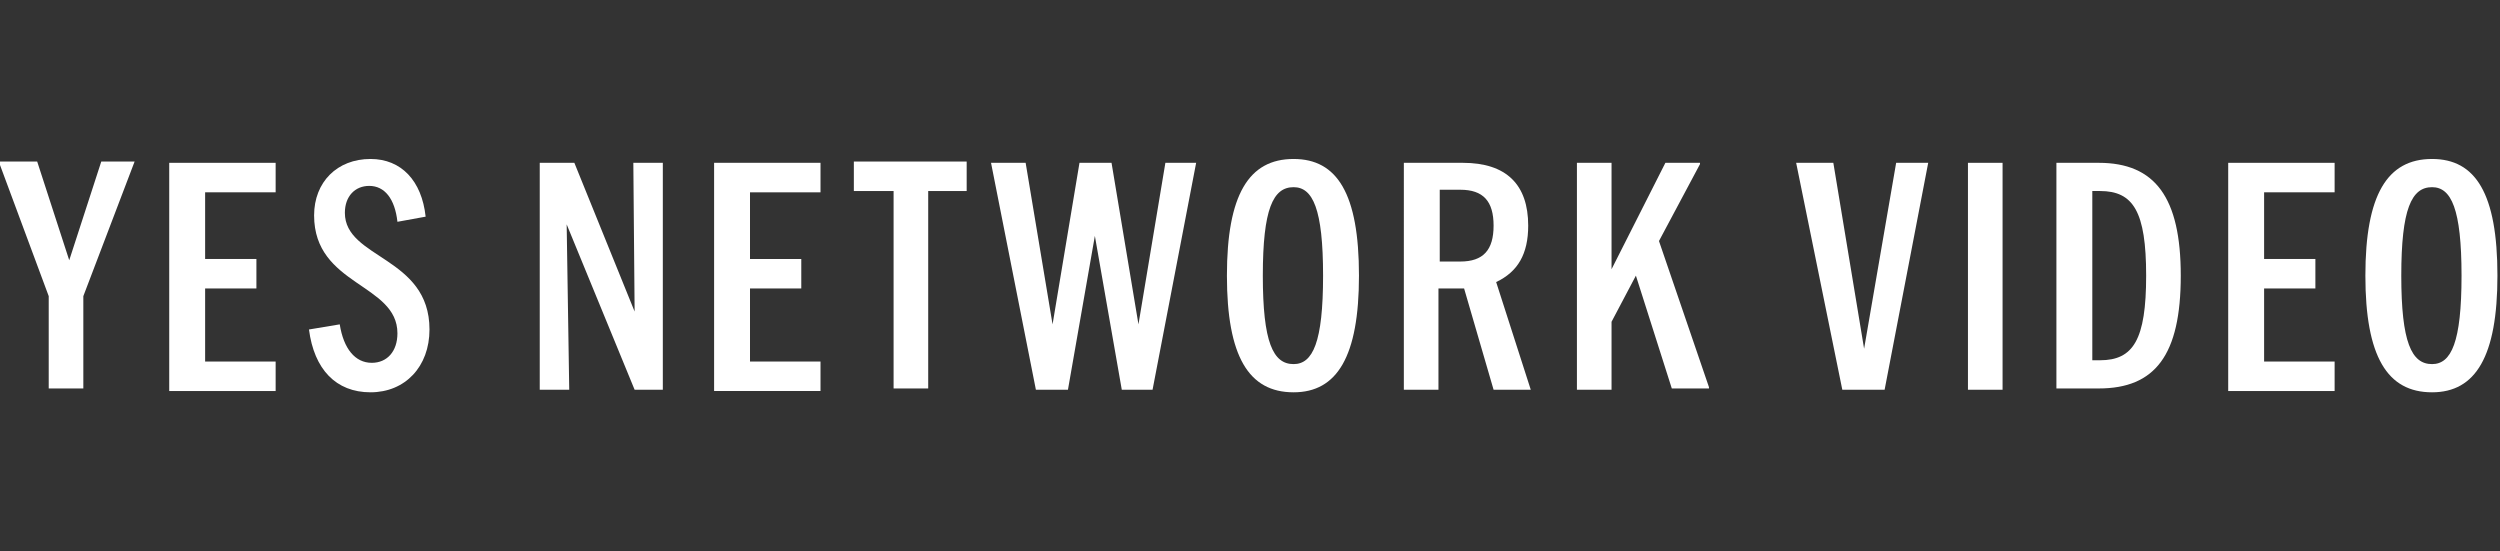
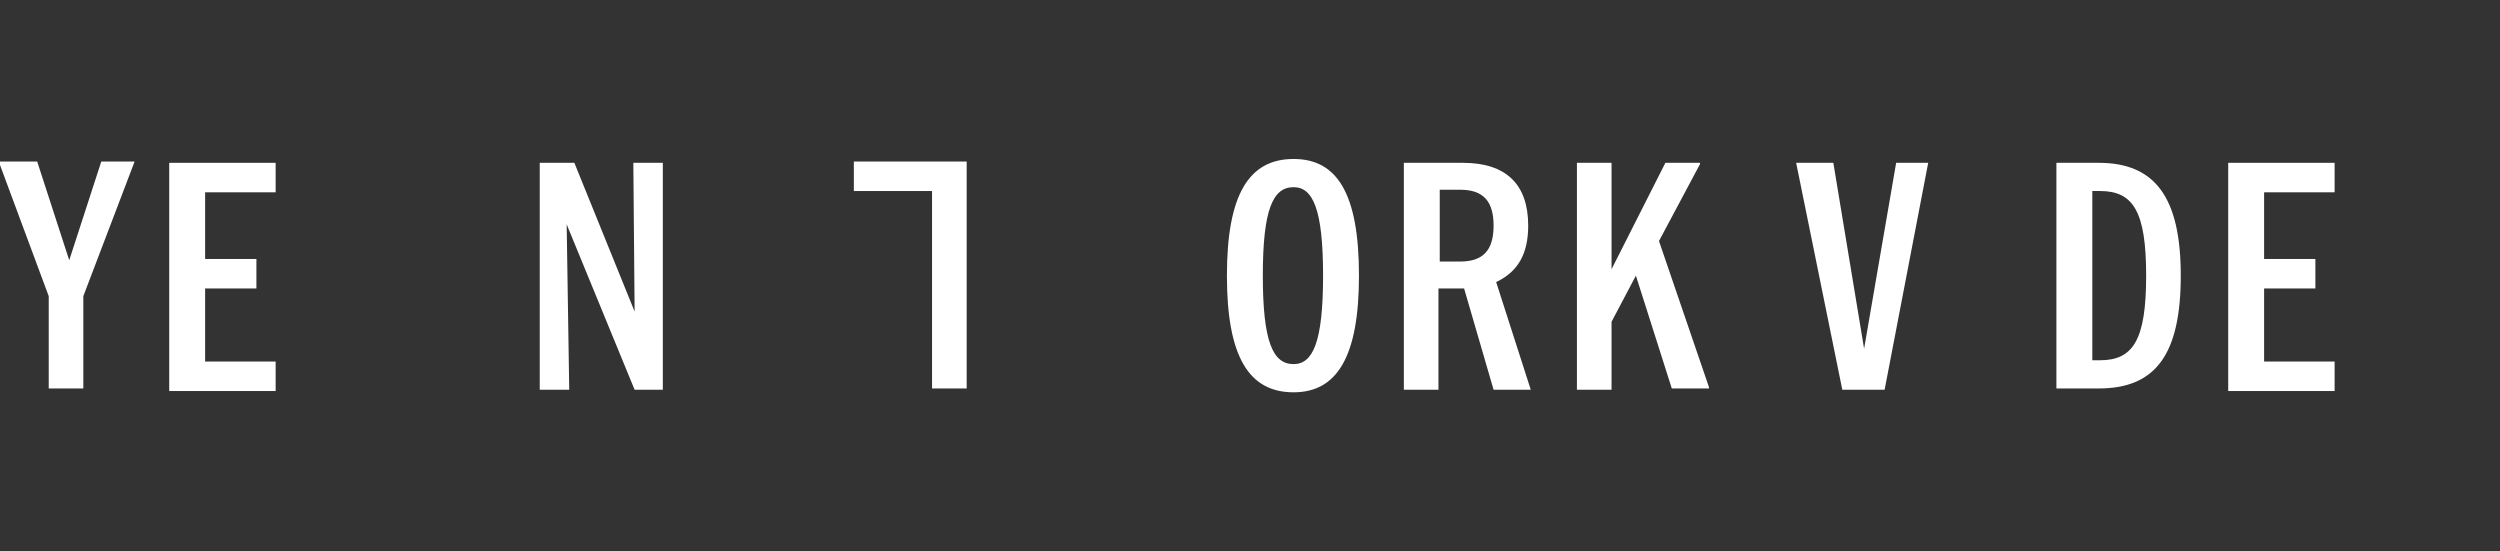
<svg xmlns="http://www.w3.org/2000/svg" version="1.1" id="Layer_1" x="0px" y="0px" viewBox="0 0 195 43" style="enable-background:new 0 0 195 43;" xml:space="preserve">
  <rect x="0" y="0" width="195" height="43" fill="#333333" stroke="none" />
  <style type="text/css">
	.st0{fill:#FFFFFF;}
</style>
  <g>
    <path class="st0" d="M3.8,23.1l-3.9-10.5h3l2.5,7.7l2.5-7.7h2.6l-4,10.5v7.2H3.8V23.1z" />
    <path class="st0" d="M13.2,12.7h8.3V15H16v5.2h4v2.3h-4v5.7h5.5v2.3h-8.3V12.7z" />
-     <path class="st0" d="M24.1,25.7l2.4-0.4c0.3,1.9,1.2,3,2.5,3c1.2,0,2-0.9,2-2.3c0-3.9-6.5-3.7-6.5-9.2c0-2.6,1.8-4.4,4.4-4.4   c2.4,0,4,1.7,4.3,4.5L31,17.3c-0.2-1.8-1-2.8-2.2-2.8c-1.1,0-1.9,0.8-1.9,2.1c0,3.6,6.6,3.4,6.6,9.1c0,2.9-1.9,4.9-4.6,4.9   C26.2,30.6,24.5,28.8,24.1,25.7z" />
    <path class="st0" d="M42.1,12.7h2.7l4.7,11.6l-0.1-11.6h2.3v17.7h-2.2l-5.3-12.9l0.2,12.9h-2.3C42.1,30.4,42.1,12.7,42.1,12.7z" />
-     <path class="st0" d="M55.7,12.7H64V15h-5.5v5.2h4v2.3h-4v5.7H64v2.3h-8.3V12.7z" />
-     <path class="st0" d="M69.6,14.9h-3v-2.3h8.8v2.3h-3v15.4h-2.7V14.9H69.6z" />
-     <path class="st0" d="M77.3,12.7H80l2.1,12.6l2.1-12.6h2.5l2.1,12.6l2.1-12.6h2.4l-3.4,17.7h-2.4l-2.1-12l-2.1,12h-2.5L77.3,12.7z" />
+     <path class="st0" d="M69.6,14.9h-3v-2.3h8.8v2.3v15.4h-2.7V14.9H69.6z" />
    <path class="st0" d="M95.7,21.5c0-6.3,1.7-9.1,5.2-9.1c3.4,0,5.1,2.7,5.1,9.1c0,6.3-1.7,9.1-5.1,9.1C97.4,30.6,95.7,27.8,95.7,21.5   z M103.2,21.5c0-5.2-0.8-6.9-2.3-6.9c-1.6,0-2.4,1.7-2.4,6.9s0.8,6.9,2.4,6.9C102.4,28.4,103.2,26.7,103.2,21.5z" />
    <path class="st0" d="M109.6,12.7h4.5c3.4,0,5.1,1.7,5.1,4.9c0,2.2-0.8,3.6-2.5,4.4l2.7,8.4h-2.9l-2.3-7.9c-0.2,0-0.3,0-0.5,0h-1.5   v7.9h-2.7V12.7H109.6z M112.3,14.8v5.6h1.6c1.8,0,2.6-0.9,2.6-2.8s-0.8-2.8-2.6-2.8H112.3z" />
    <path class="st0" d="M123,12.7h2.7V21l4.2-8.3h2.7v0.1l-3.2,6l3.9,11.4v0.1h-2.9l-2.8-8.8l-1.9,3.6v5.3H123V12.7z" />
    <path class="st0" d="M140.1,12.7h2.9l2.4,14.5l2.5-14.5h2.5L147,30.4h-3.3L140.1,12.7z" />
-     <path class="st0" d="M153.5,12.7h2.7v17.7h-2.7V12.7z" />
    <path class="st0" d="M160.4,12.7h3.3c4.4,0,6.4,2.7,6.4,8.8c0,6.2-2,8.8-6.4,8.8h-3.3V12.7z M163.2,14.9v13.2h0.6   c2.6,0,3.6-1.6,3.6-6.6s-1-6.6-3.6-6.6C163.8,14.9,163.2,14.9,163.2,14.9z" />
    <path class="st0" d="M173.8,12.7h8.3V15h-5.5v5.2h4v2.3h-4v5.7h5.5v2.3h-8.3V12.7z" />
-     <path class="st0" d="M184.5,21.5c0-6.3,1.7-9.1,5.2-9.1c3.4,0,5.1,2.7,5.1,9.1c0,6.3-1.7,9.1-5.1,9.1   C186.2,30.6,184.5,27.8,184.5,21.5z M192,21.5c0-5.2-0.8-6.9-2.3-6.9c-1.6,0-2.4,1.7-2.4,6.9s0.8,6.9,2.4,6.9   C191.2,28.4,192,26.7,192,21.5z" />
  </g>
</svg>